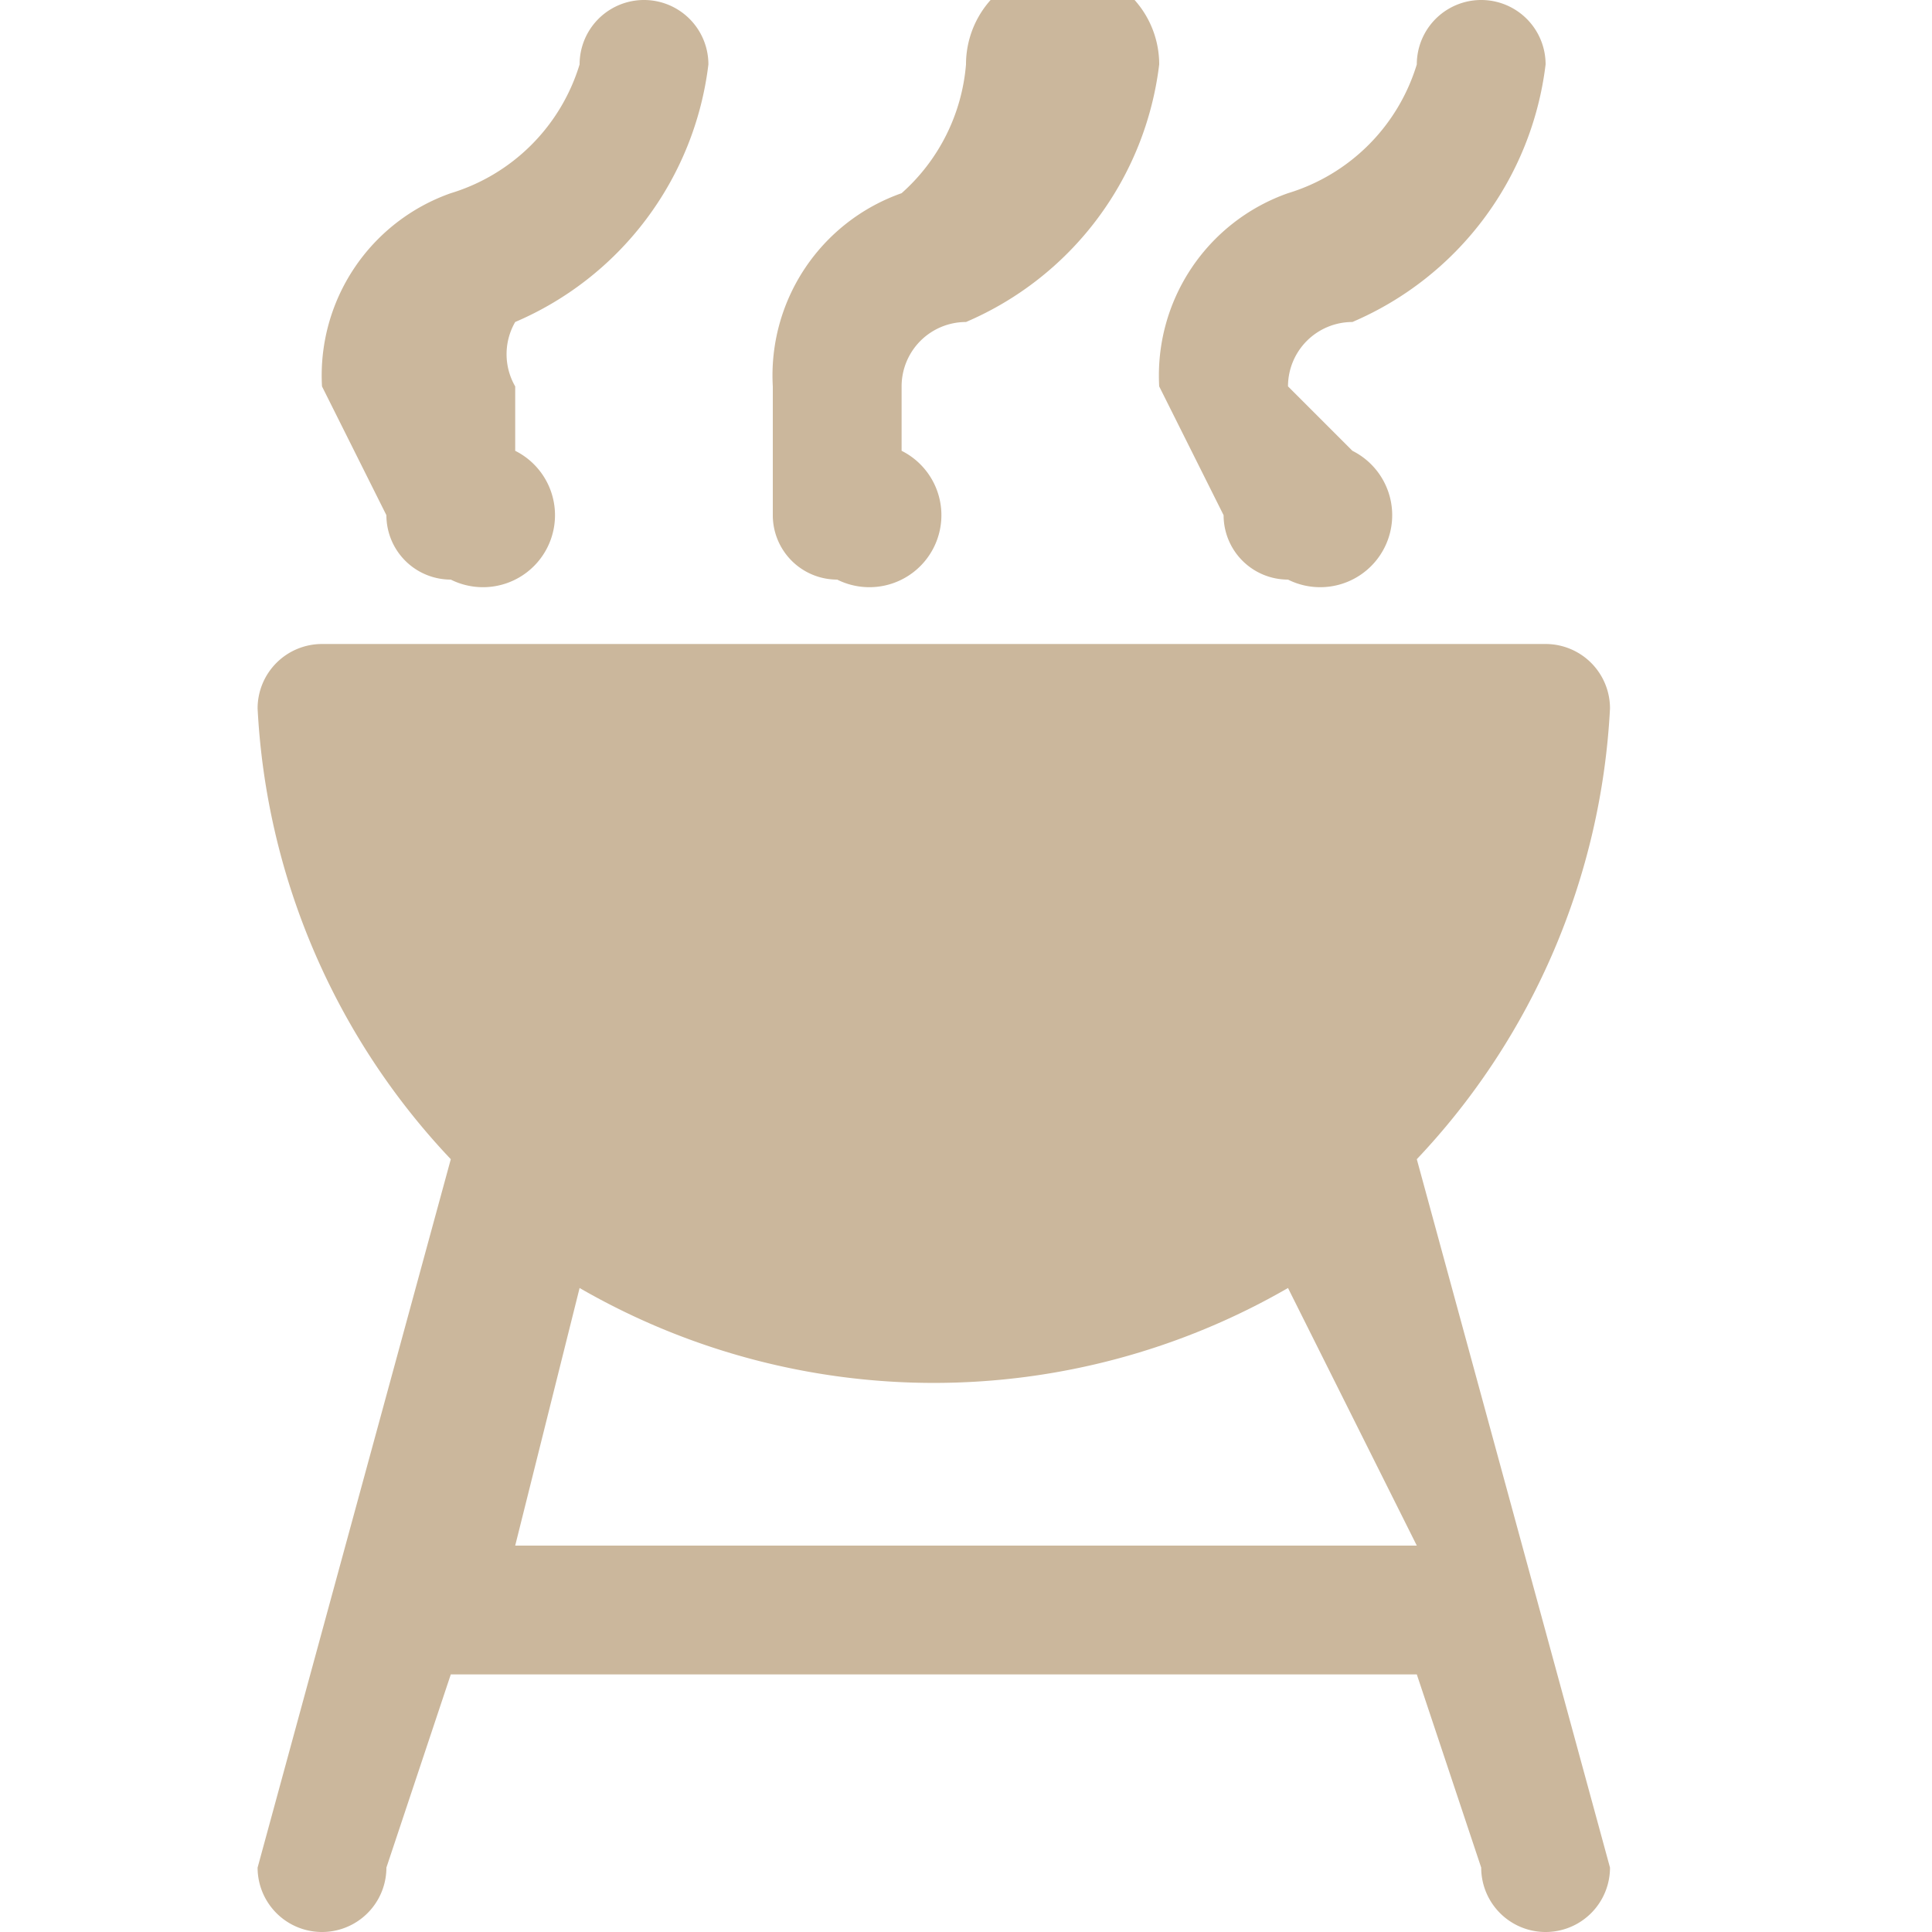
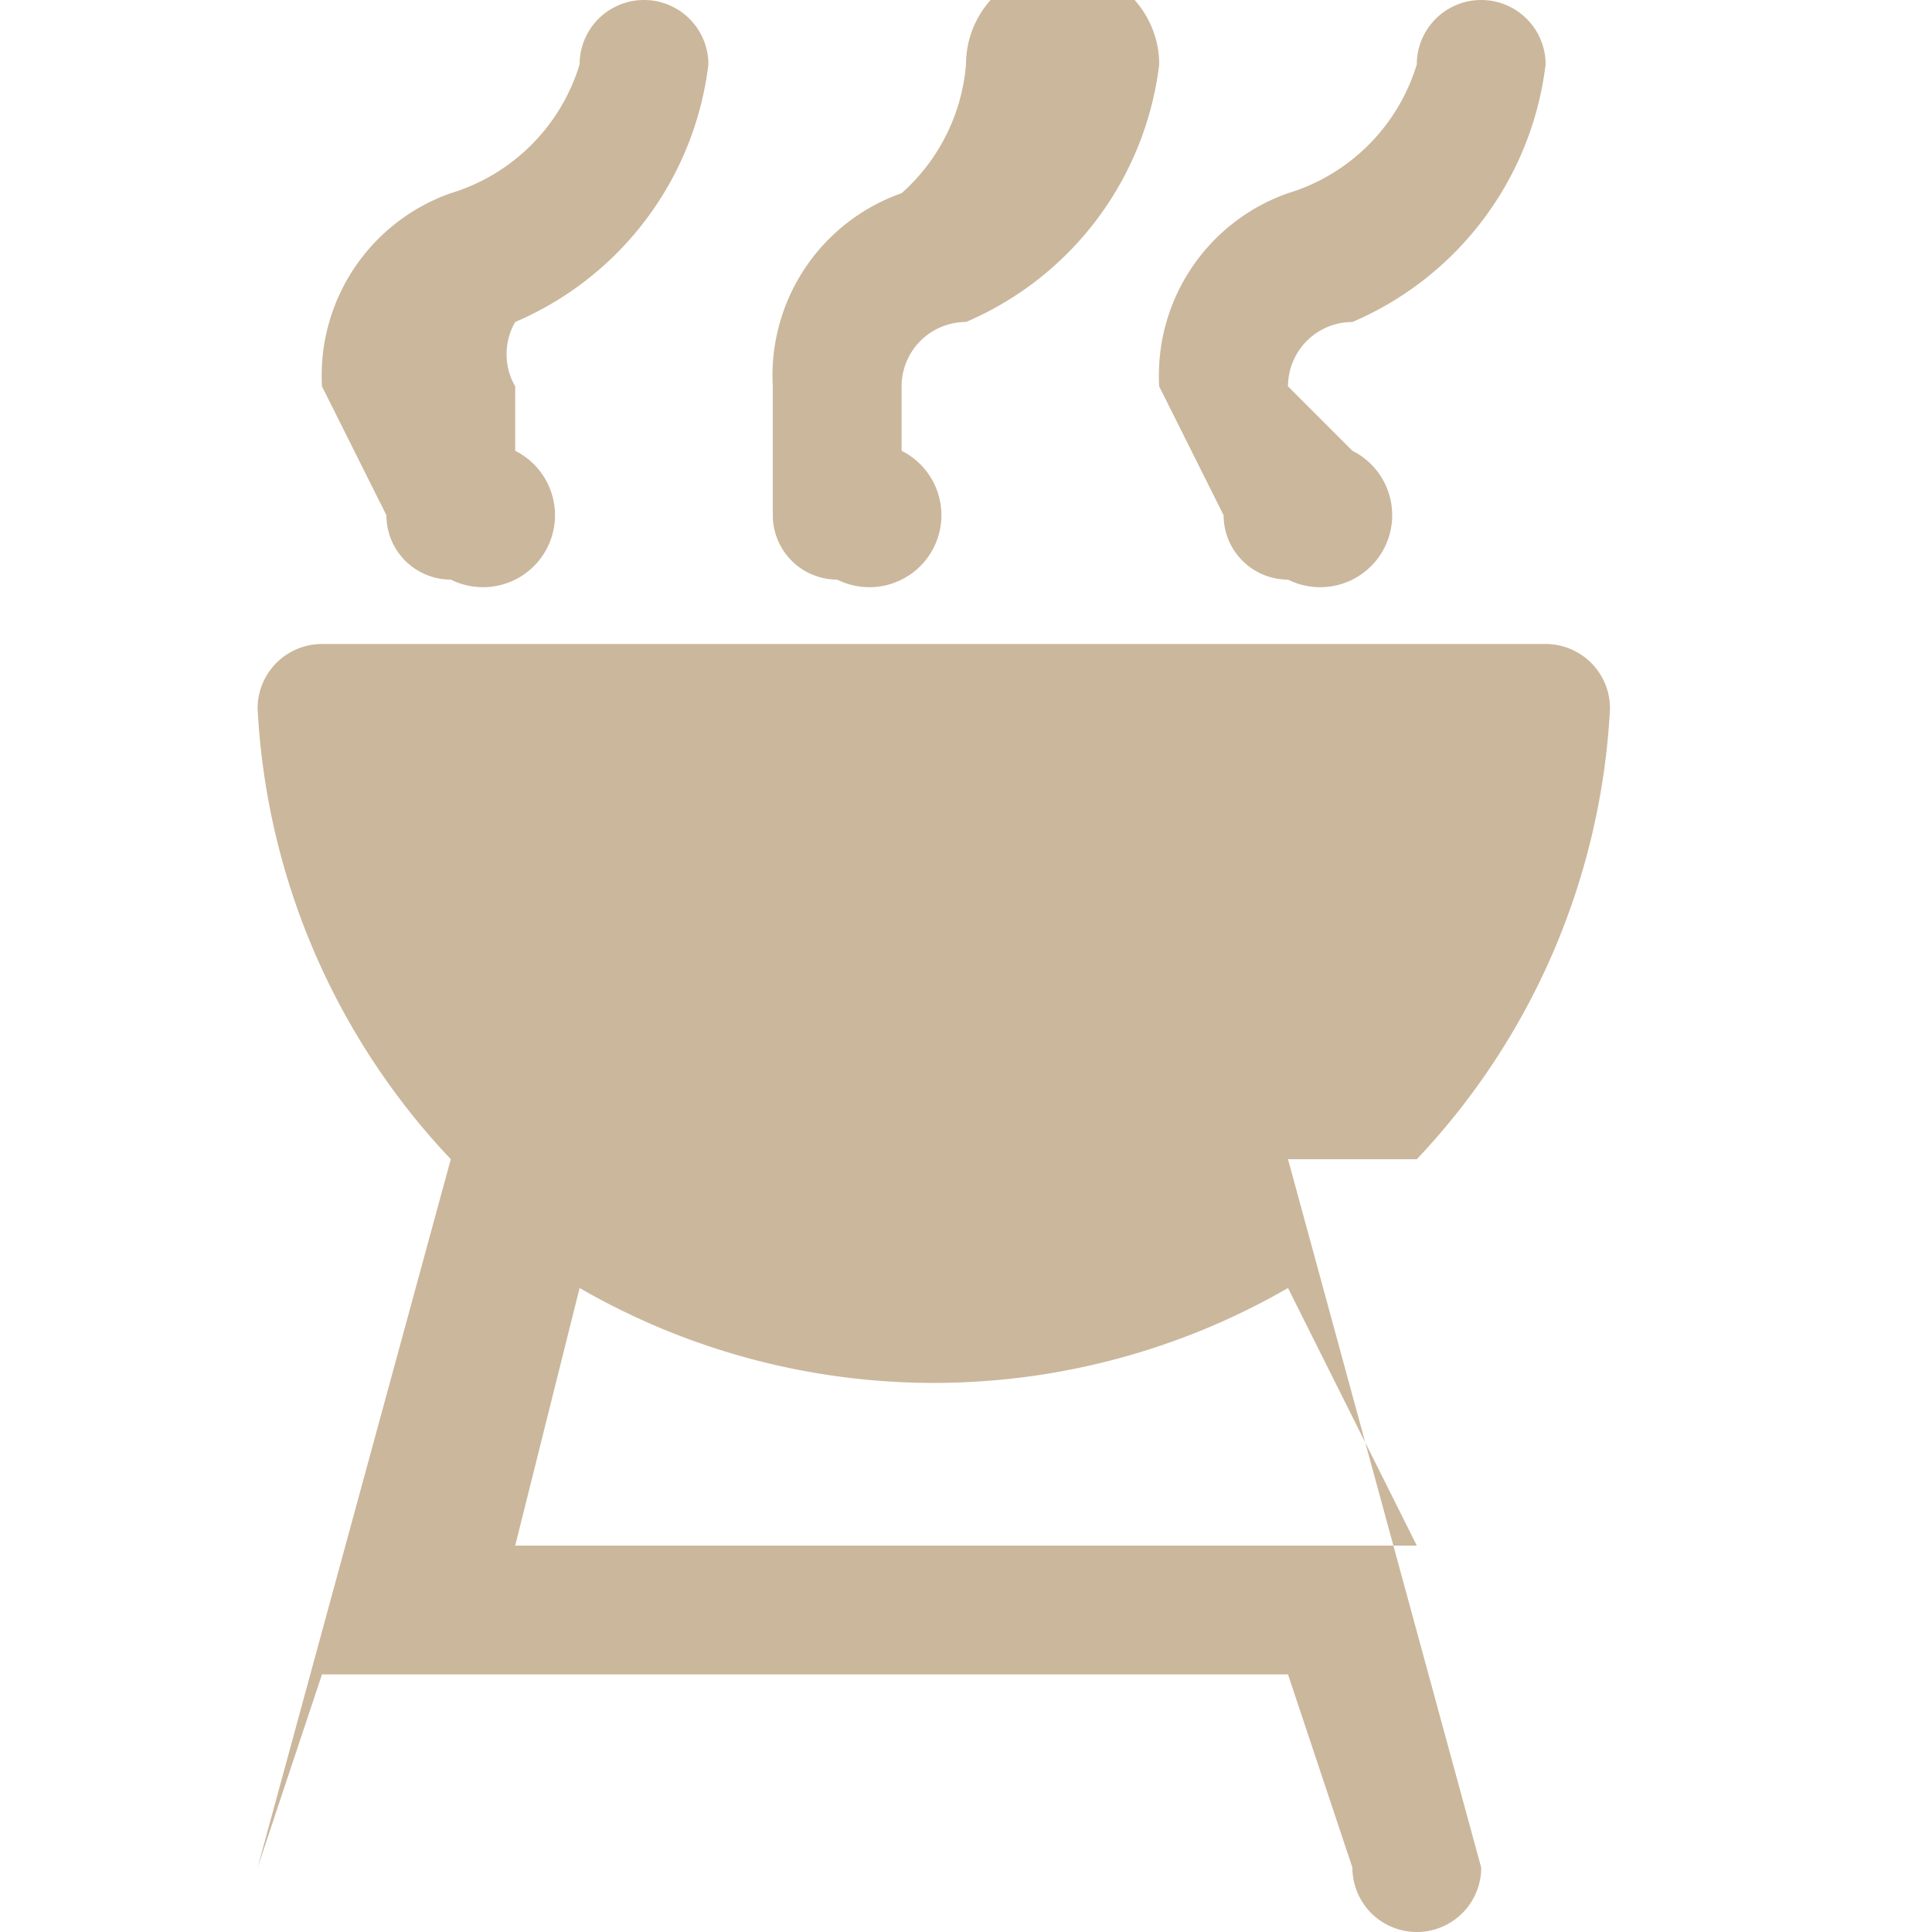
<svg xmlns="http://www.w3.org/2000/svg" fill="none" viewBox="0 0 30 30">
-   <path fill="#CBB79C" d="M22 18a11 11 0 0 0 3-7 1 1 0 0 0-1-1H5a1 1 0 0 0-1 1 11 11 0 0 0 3 7L4 29a1 1 0 1 0 2 0l1-3h15l1 3a1 1 0 0 0 2 0l-3-11ZM8 24l1-4a11 11 0 0 0 11 0l2 4H8ZM7 9a1 1 0 0 0 1-2V6a1 1 0 0 1 0-1 5 5 0 0 0 3-4 1 1 0 0 0-2 0 3 3 0 0 1-2 2 3 3 0 0 0-2 3l1 2a1 1 0 0 0 1 1ZM13 9a1 1 0 0 0 1-2V6a1 1 0 0 1 1-1 5 5 0 0 0 3-4 1 1 0 0 0-3 0 3 3 0 0 1-1 2 3 3 0 0 0-2 3v2a1 1 0 0 0 1 1ZM20 9a1 1 0 0 0 1-2l-1-1a1 1 0 0 1 1-1 5 5 0 0 0 3-4 1 1 0 0 0-2 0 3 3 0 0 1-2 2 3 3 0 0 0-2 3l1 2a1 1 0 0 0 1 1Z" />
+   <path fill="#CBB79C" d="M22 18a11 11 0 0 0 3-7 1 1 0 0 0-1-1H5a1 1 0 0 0-1 1 11 11 0 0 0 3 7L4 29l1-3h15l1 3a1 1 0 0 0 2 0l-3-11ZM8 24l1-4a11 11 0 0 0 11 0l2 4H8ZM7 9a1 1 0 0 0 1-2V6a1 1 0 0 1 0-1 5 5 0 0 0 3-4 1 1 0 0 0-2 0 3 3 0 0 1-2 2 3 3 0 0 0-2 3l1 2a1 1 0 0 0 1 1ZM13 9a1 1 0 0 0 1-2V6a1 1 0 0 1 1-1 5 5 0 0 0 3-4 1 1 0 0 0-3 0 3 3 0 0 1-1 2 3 3 0 0 0-2 3v2a1 1 0 0 0 1 1ZM20 9a1 1 0 0 0 1-2l-1-1a1 1 0 0 1 1-1 5 5 0 0 0 3-4 1 1 0 0 0-2 0 3 3 0 0 1-2 2 3 3 0 0 0-2 3l1 2a1 1 0 0 0 1 1Z" />
</svg>